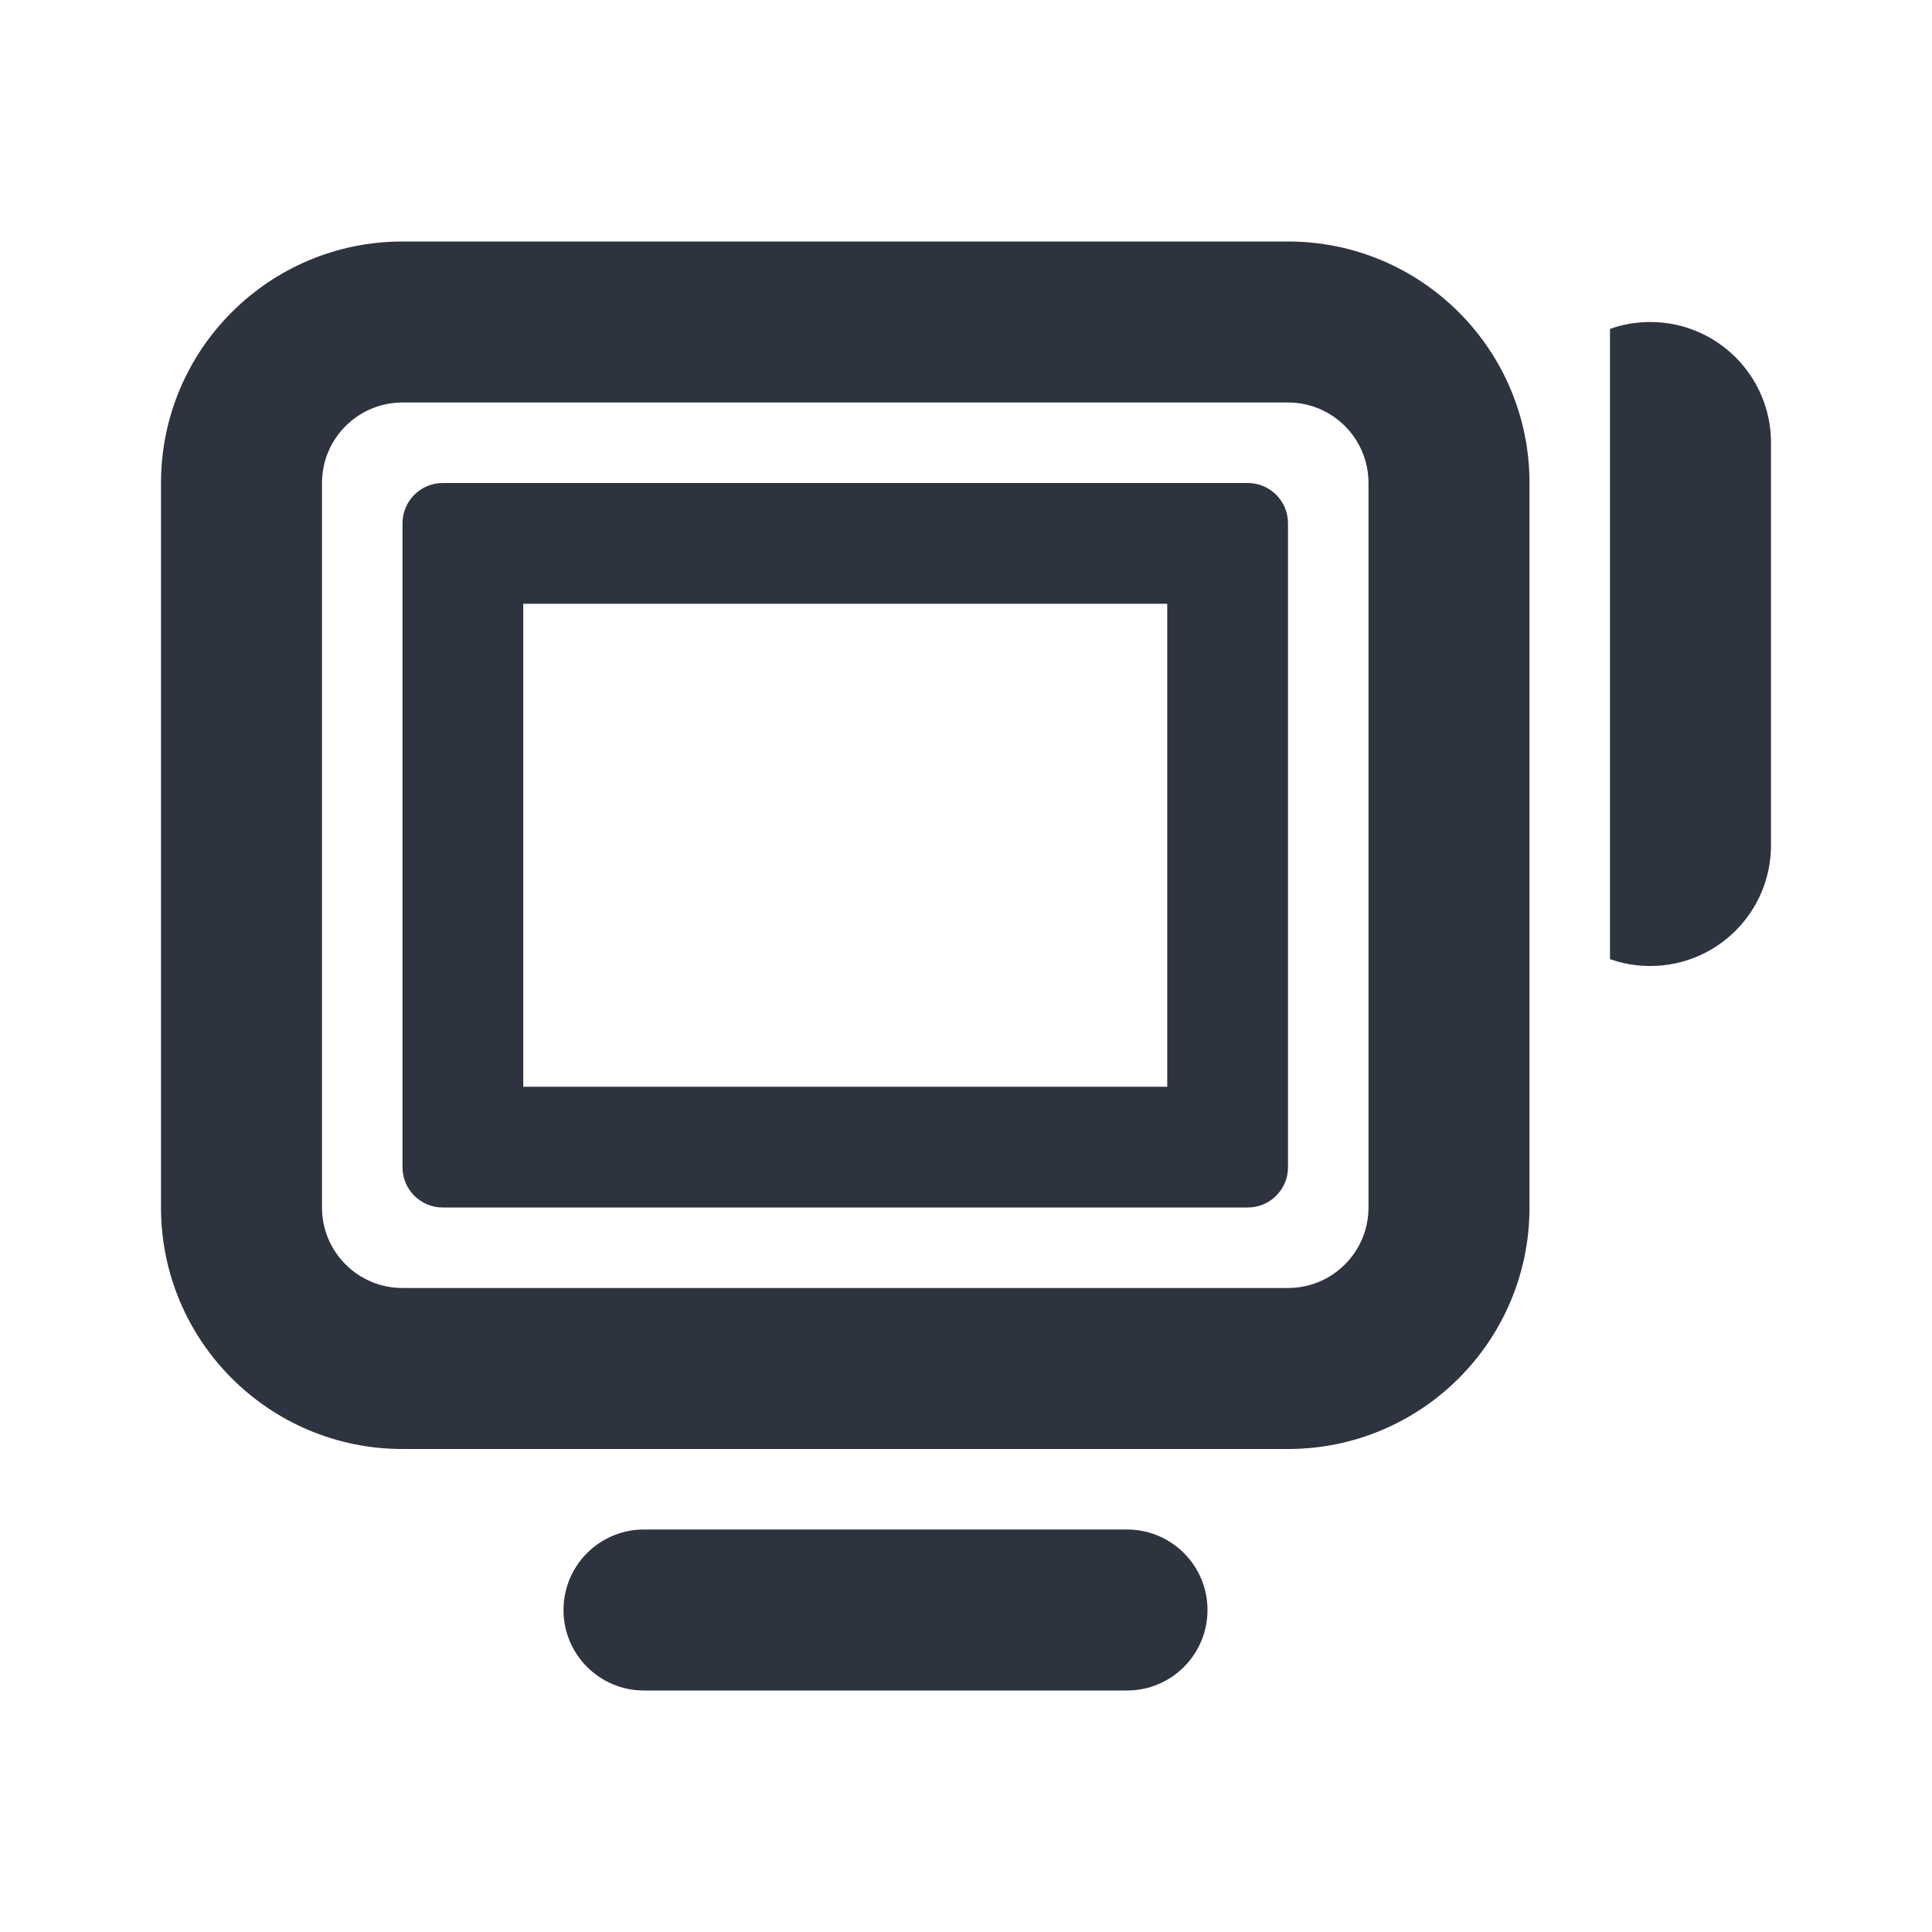
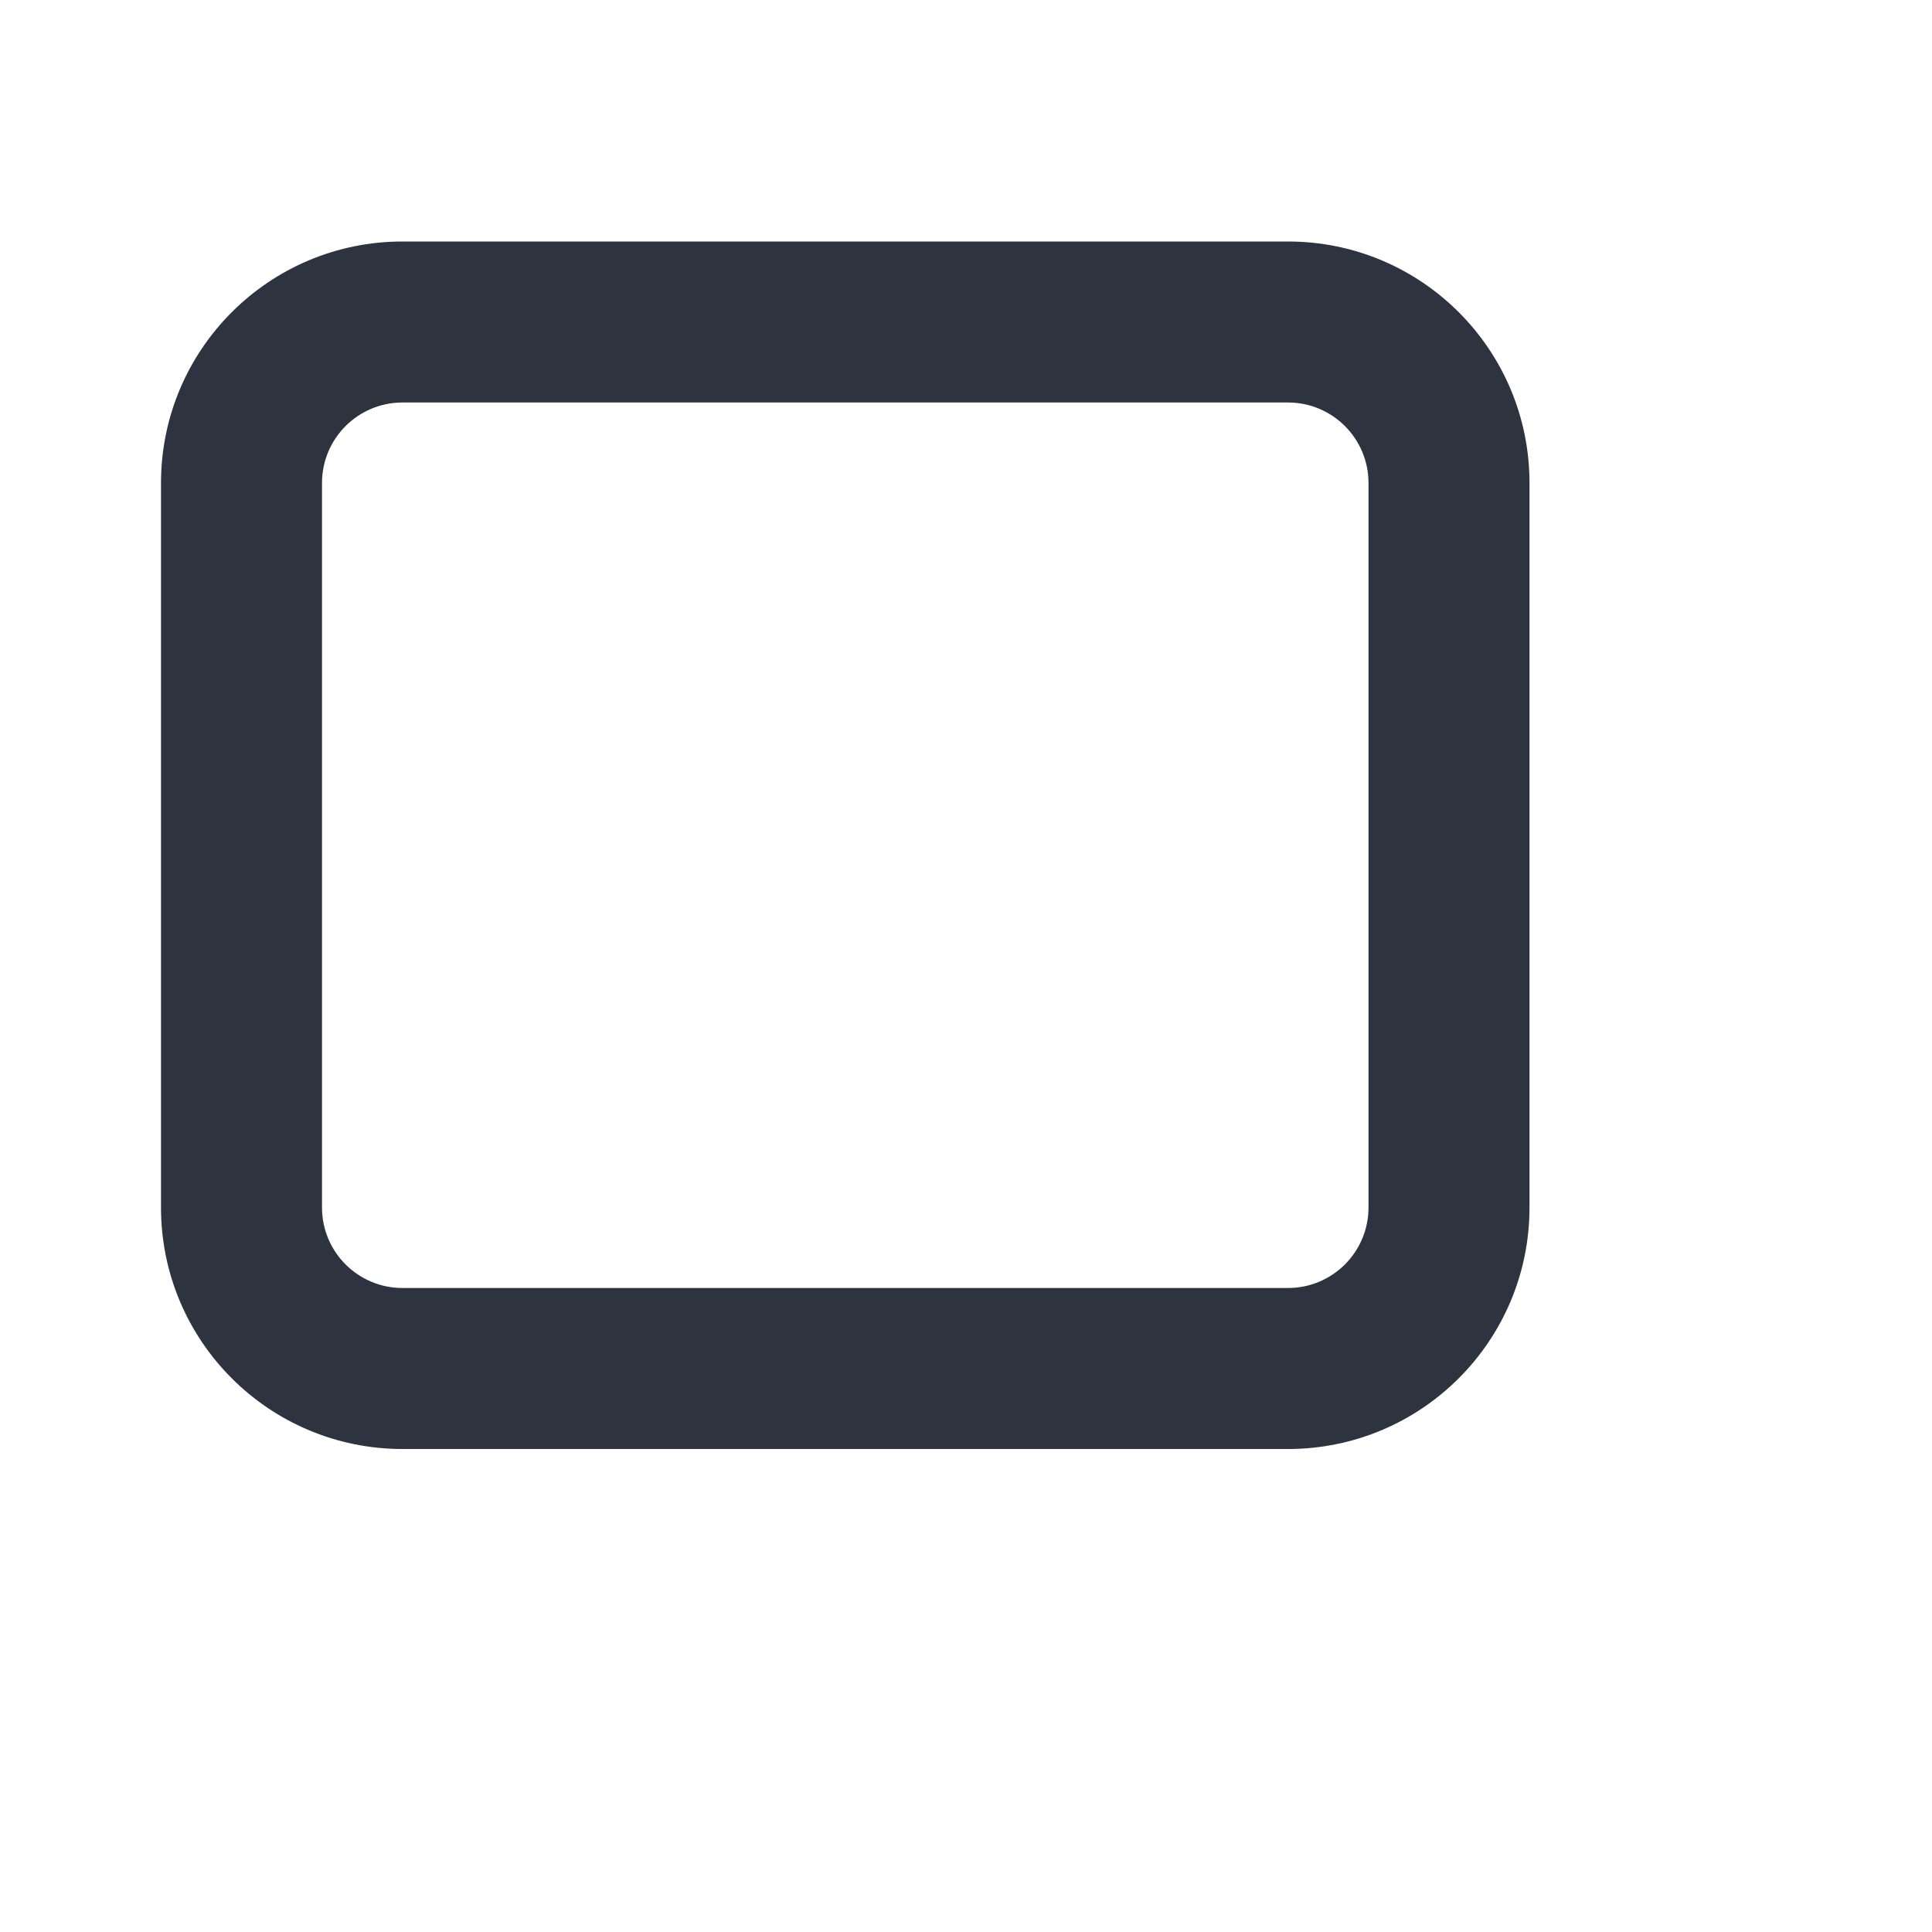
<svg xmlns="http://www.w3.org/2000/svg" width="48" height="48" viewBox="0 0 48 48" fill="none">
-   <path d="M10 13C10 12.448 10.448 12 11 12H31C31.552 12 32 12.448 32 13V29C32 29.552 31.552 30 31 30H11C10.448 30 10 29.552 10 29V13ZM13 27H29V15H13V27Z" fill="#2D333F" />
  <path d="M10 6H32C35.314 6 38 8.686 38 12V30C38 33.314 35.314 36 32 36H10C6.686 36 4 33.314 4 30V12C4 8.686 6.686 6 10 6ZM8 12V30C8 31.105 8.895 32 10 32H32C33.105 32 34 31.105 34 30V12C34 10.895 33.105 10 32 10H10C8.895 10 8 10.895 8 12Z" fill="#2D333F" />
-   <path d="M30 40C30 41.105 29.105 42 28 42H16C14.895 42 14 41.105 14 40C14 38.895 14.895 38 16 38H28C29.105 38 30 38.895 30 40Z" fill="#2D333F" />
-   <path d="M41 24C40.649 24 40.313 23.94 40 23.829V8.171C40.313 8.06 40.649 8 41 8C42.657 8 44 9.343 44 11V21C44 22.657 42.657 24 41 24Z" fill="#2D333F" />
</svg>